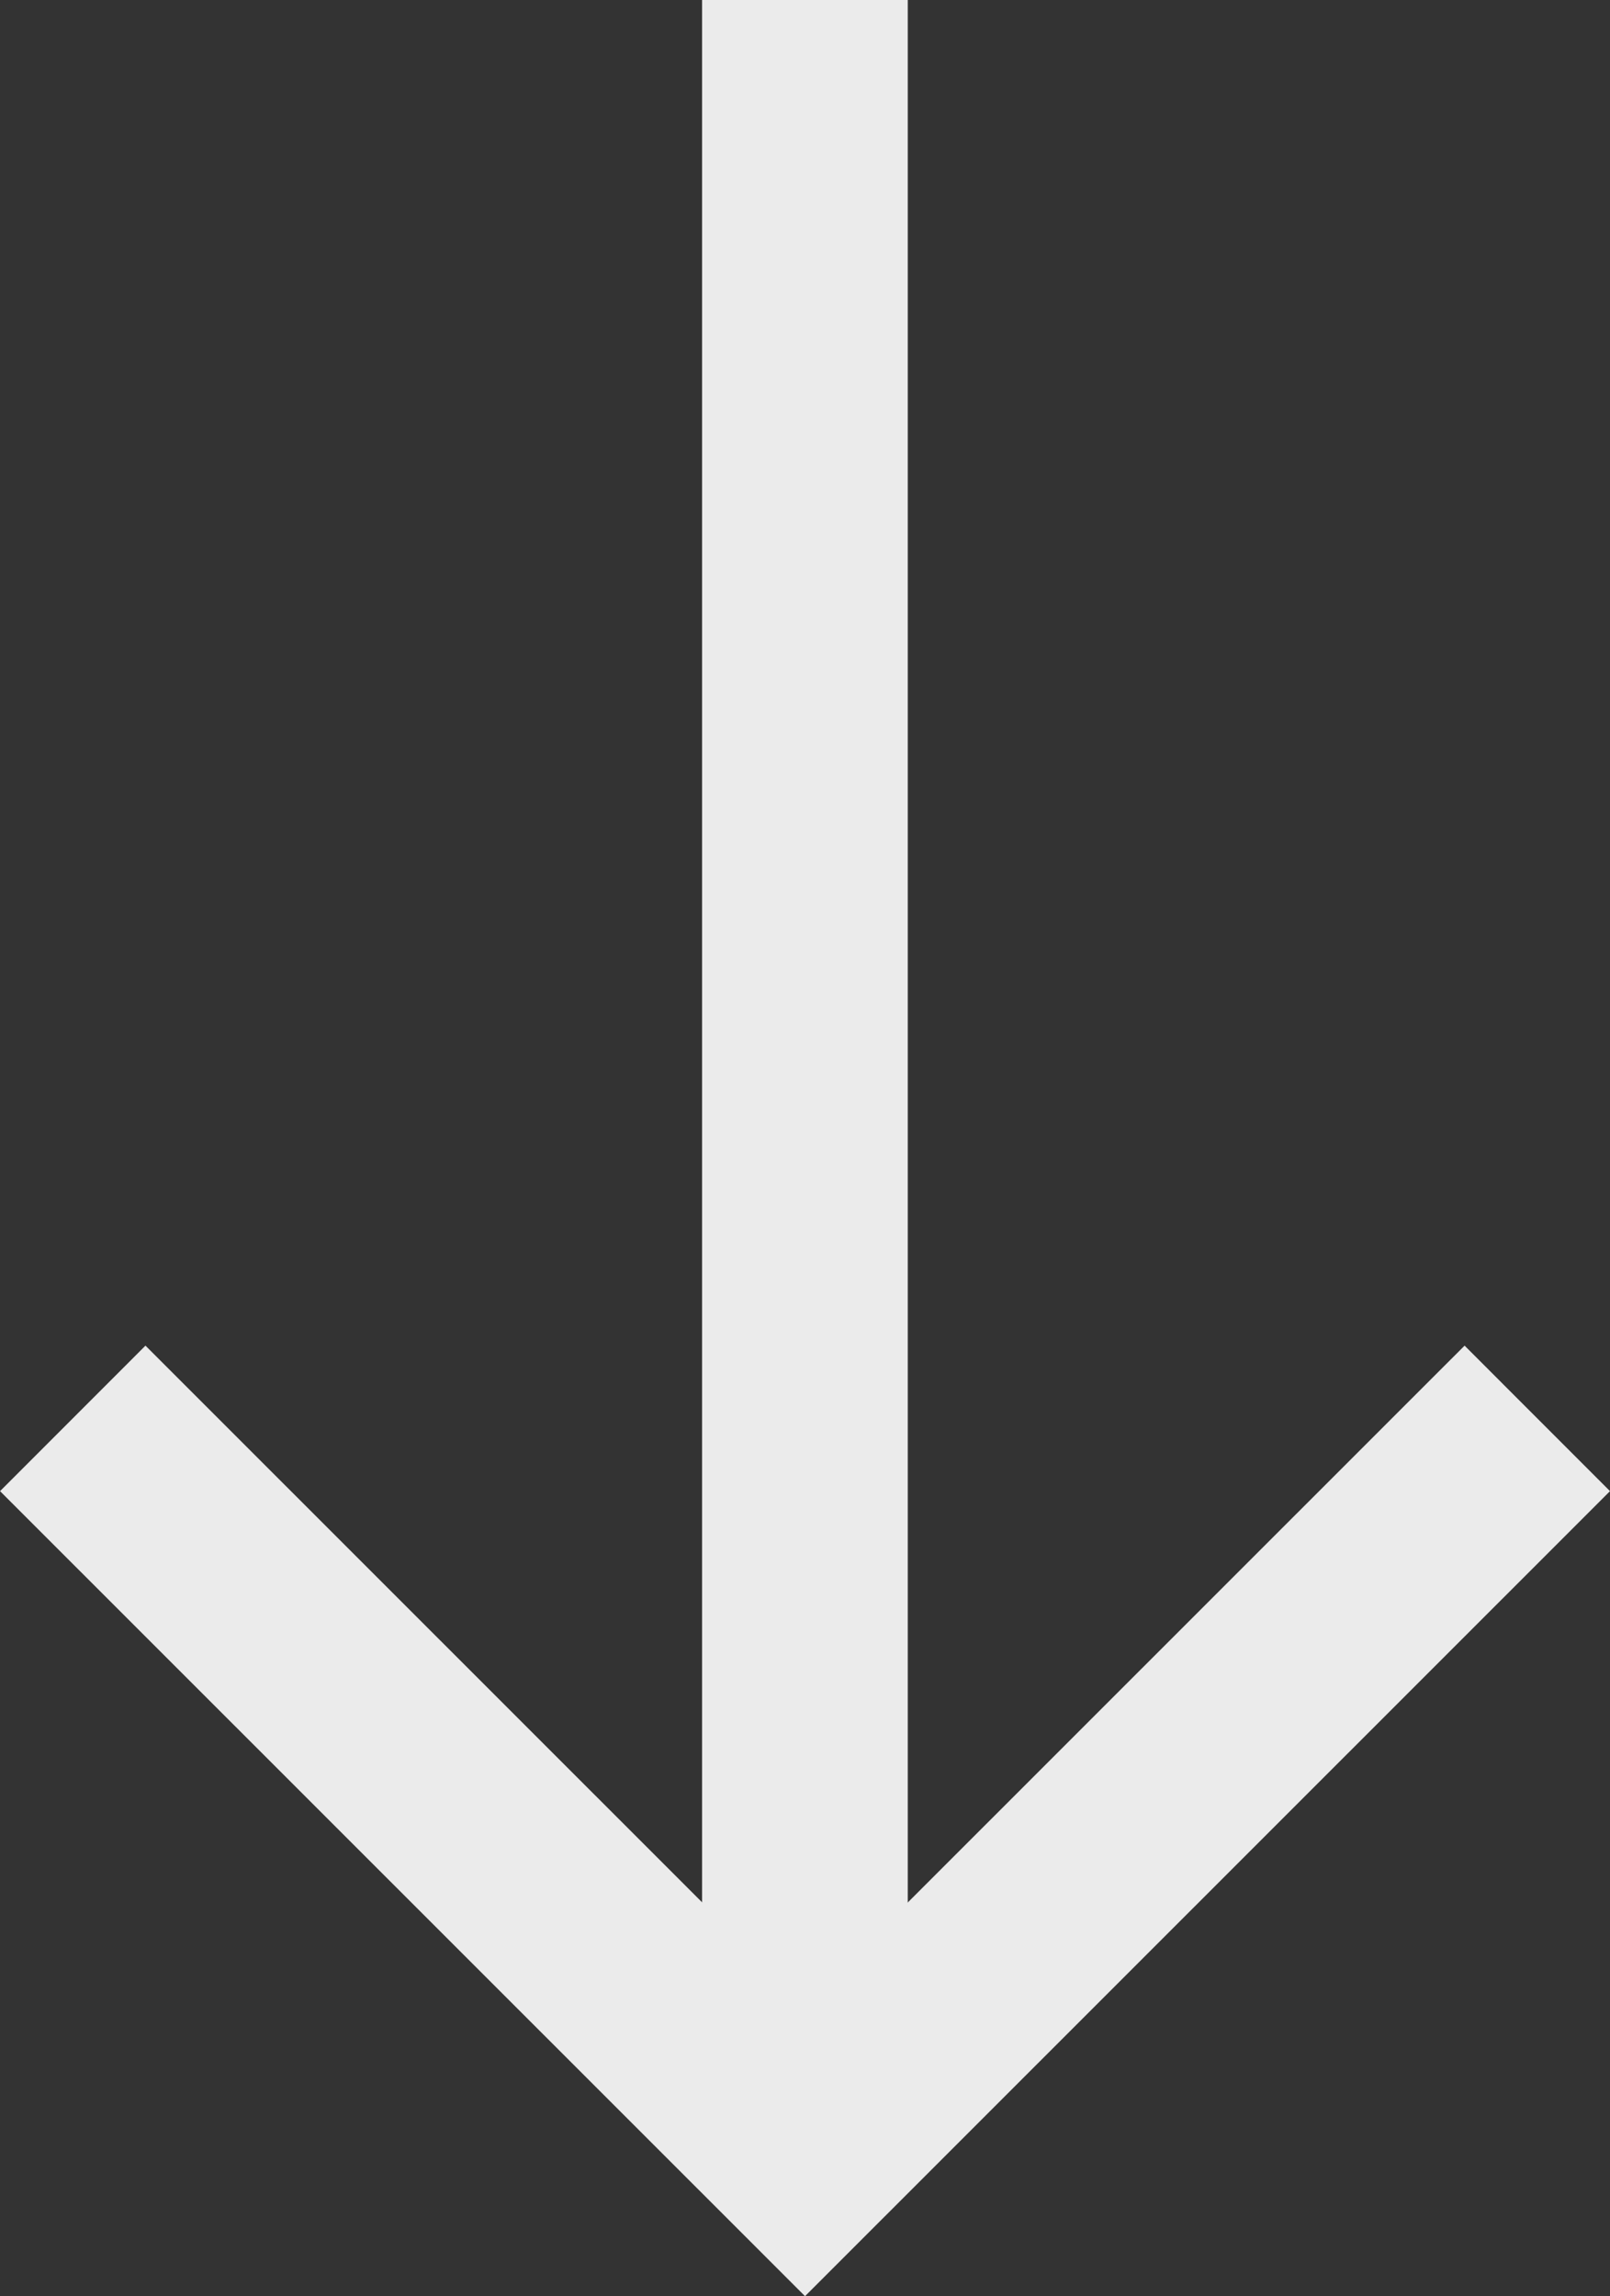
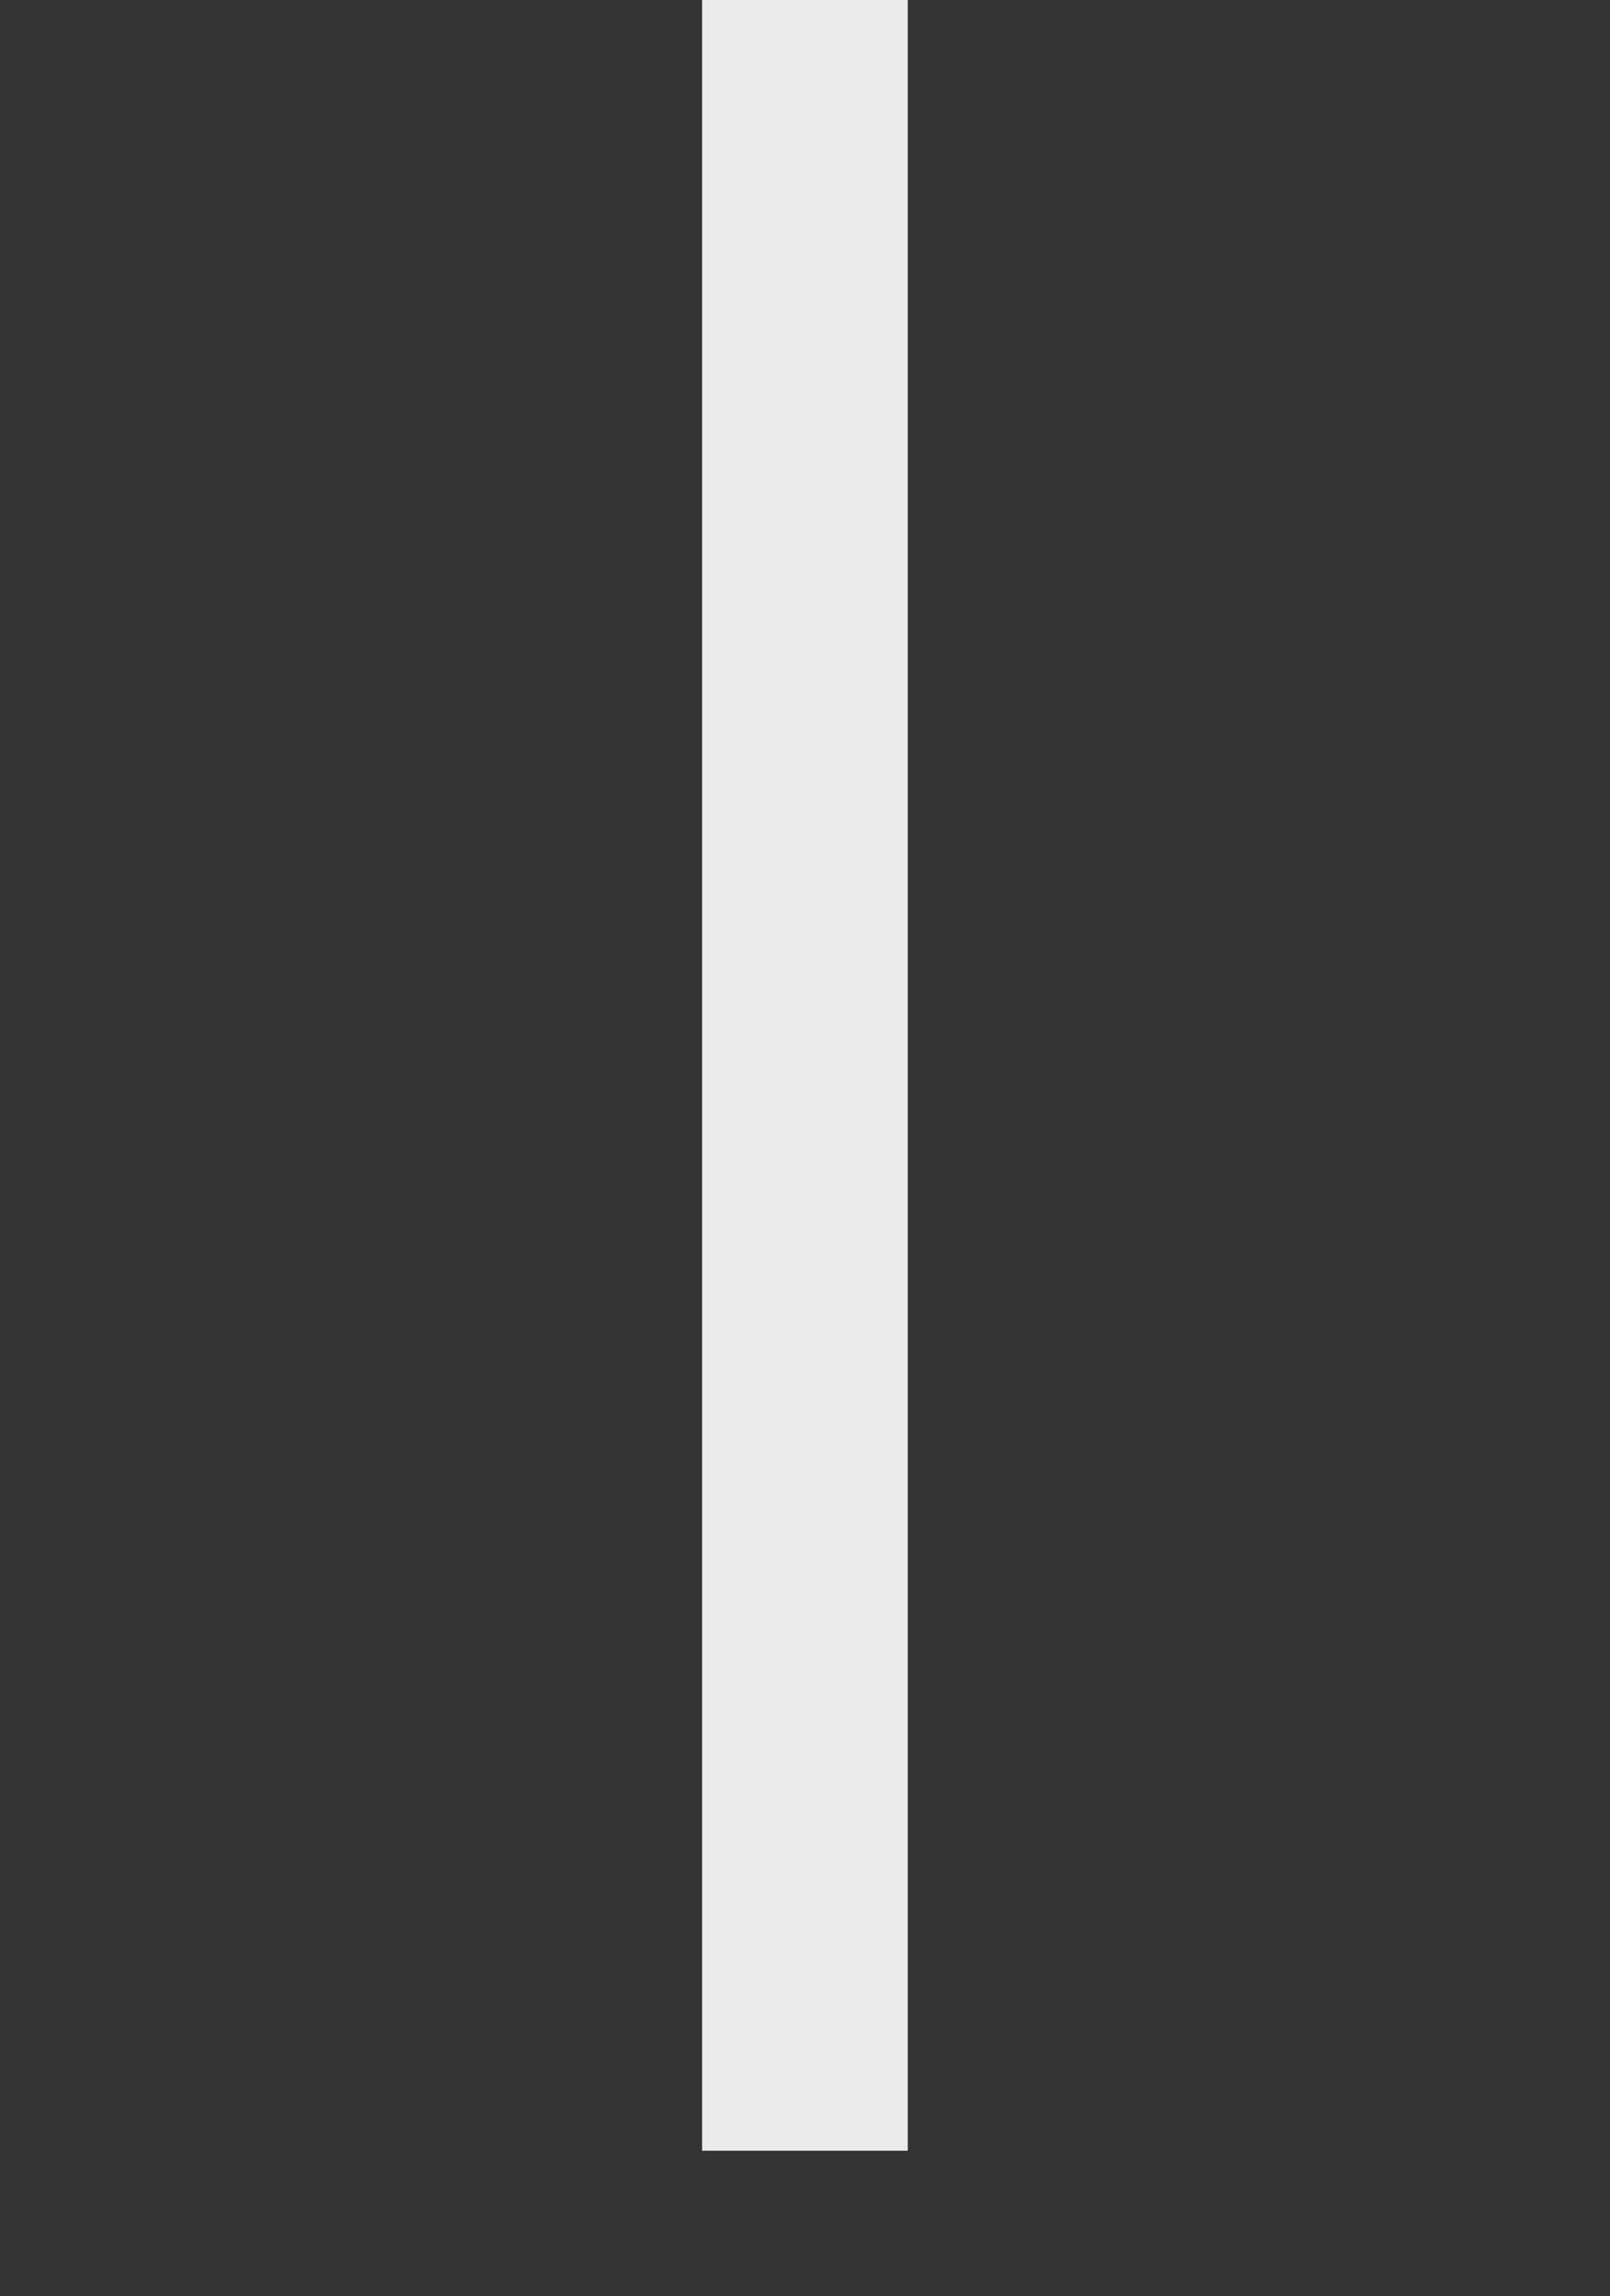
<svg xmlns="http://www.w3.org/2000/svg" width="31.313" height="44.644" viewBox="0 0 31.313 44.644">
  <rect x="0" y="0" width="31.313" height="44.644" fill="#333333" stroke="none" />
  <g transform="translate(-944.343 -1165.184)">
    <g transform="translate(21690.912 -16736.979)">
      <path d="M-20692.678,17910.336v41.816" transform="translate(-38.236 -8.174)" fill="none" stroke="#ebebeb" stroke-width="4" />
-       <path d="M-20745.156,18111l14.242,14.238,14.242-14.238" transform="translate(0.002 -181.26)" fill="none" stroke="#ebebeb" stroke-width="4" />
    </g>
  </g>
</svg>